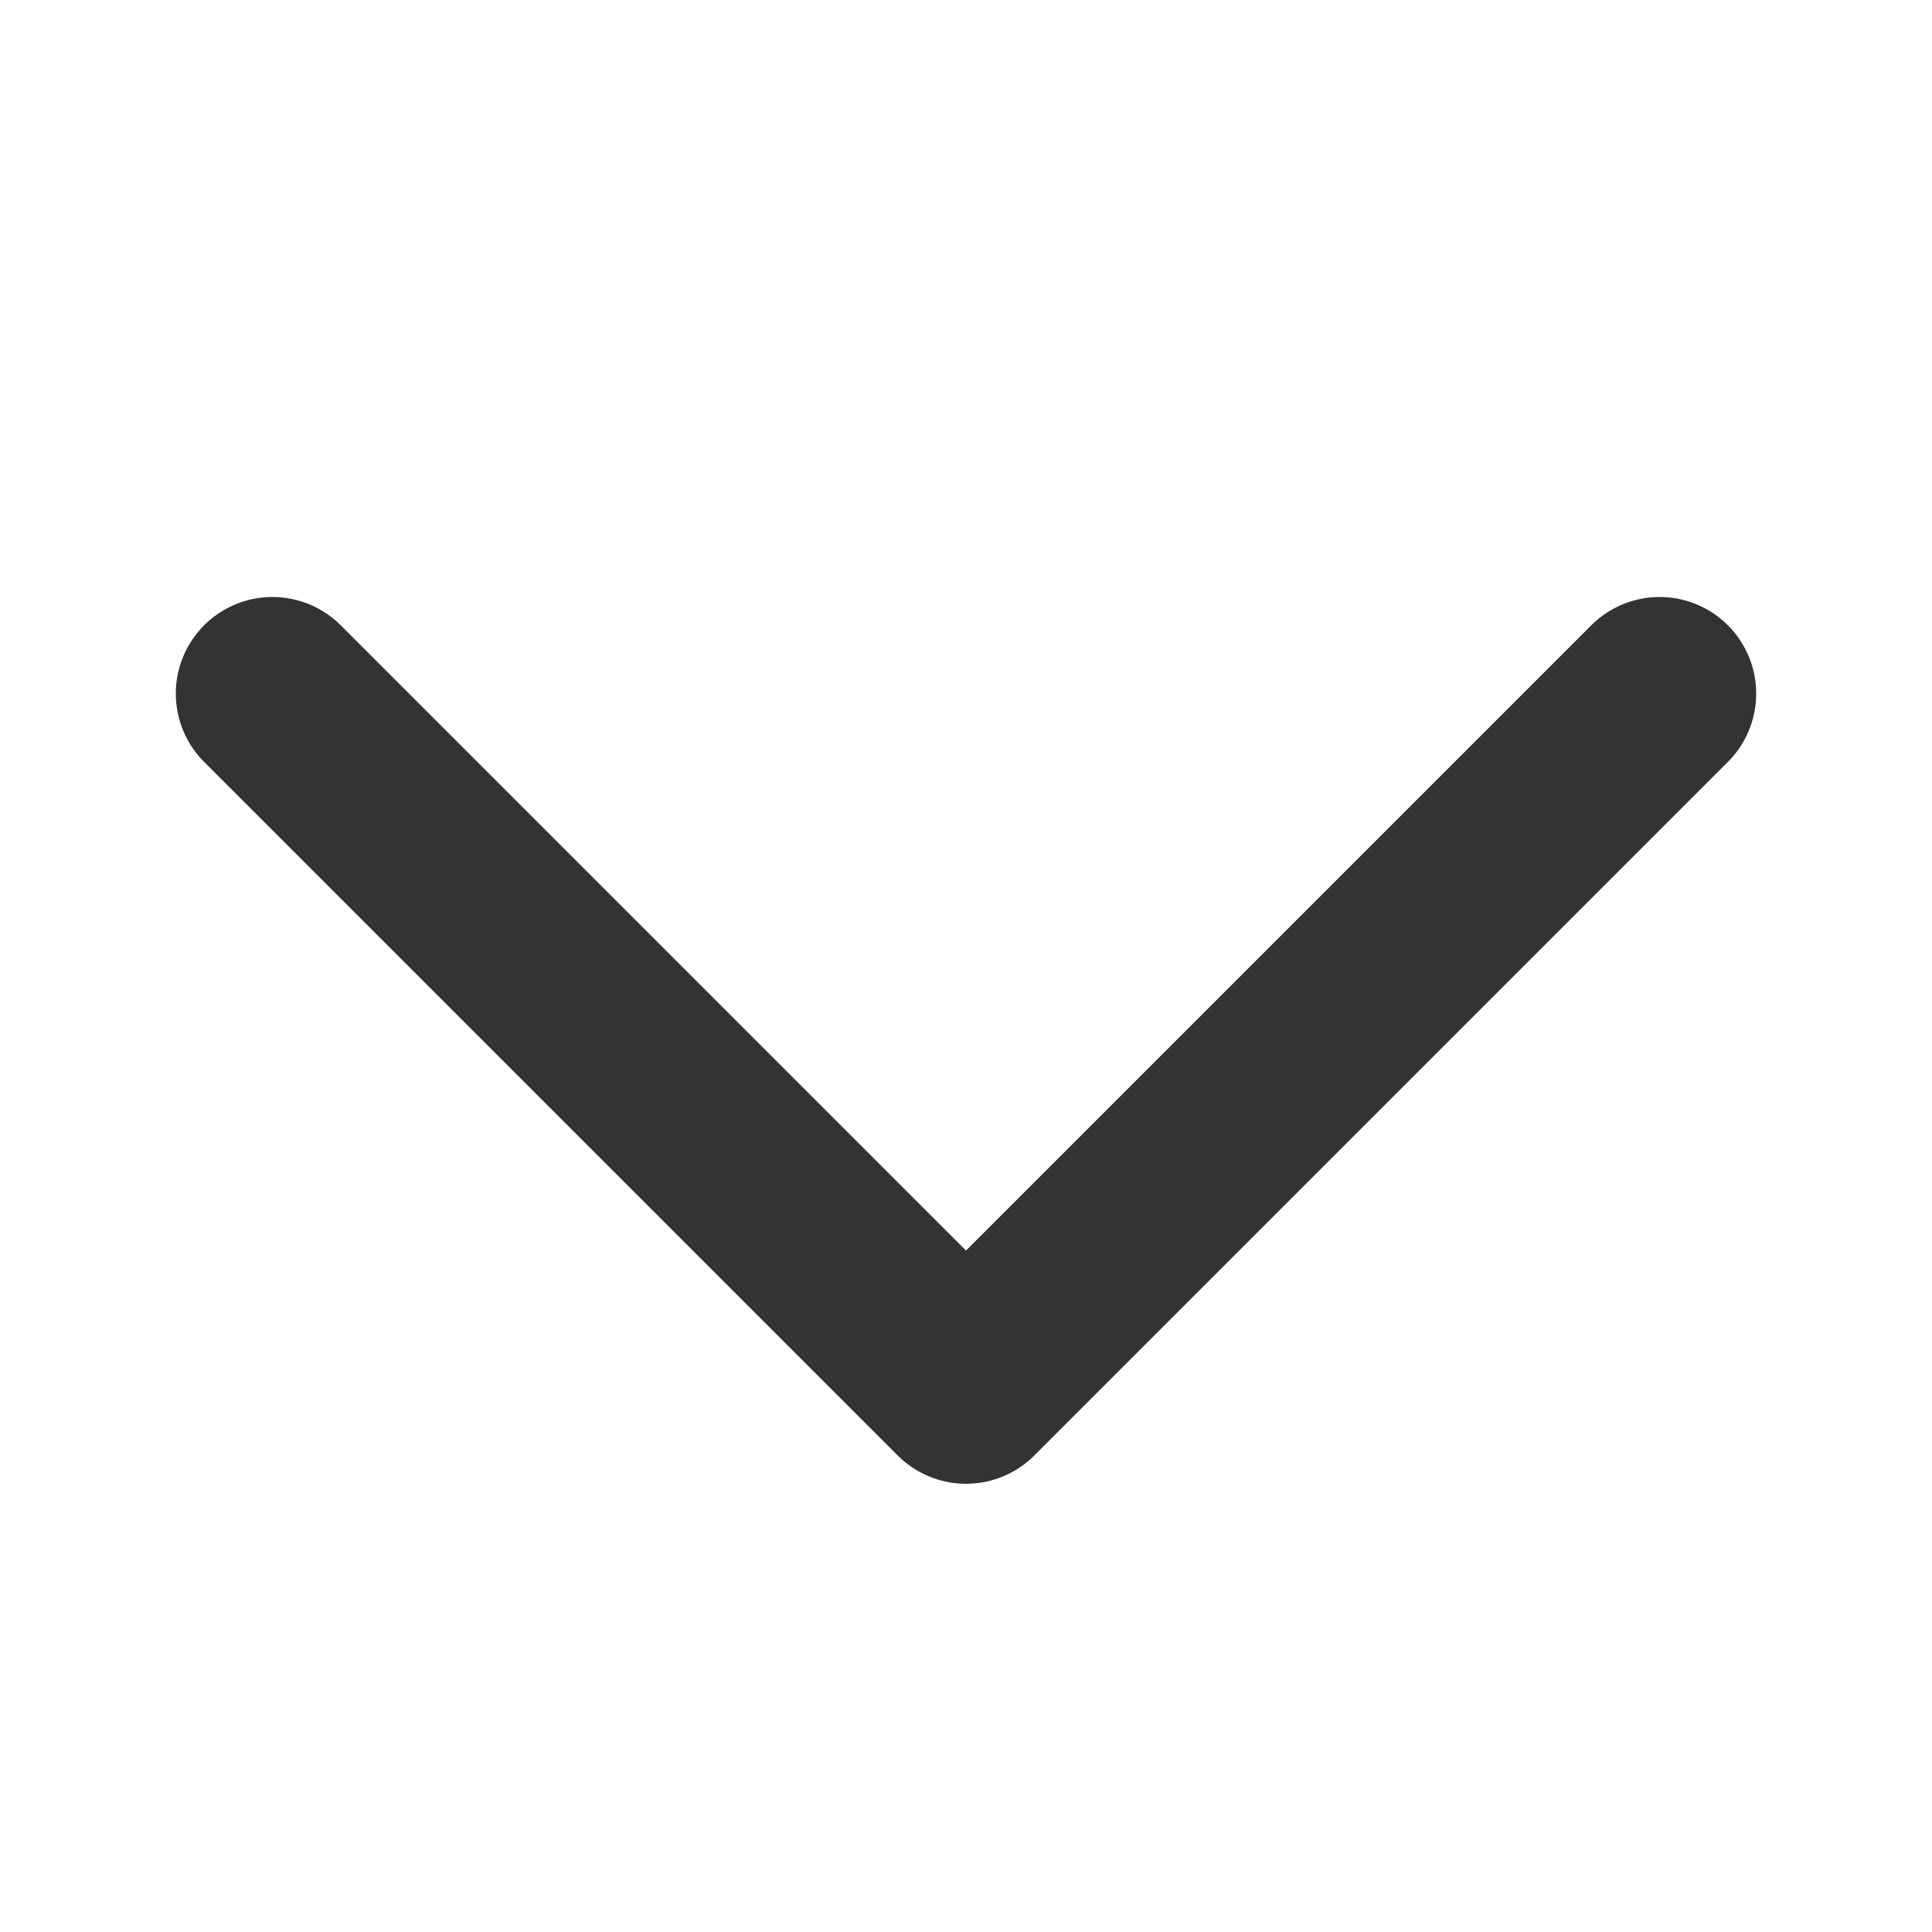
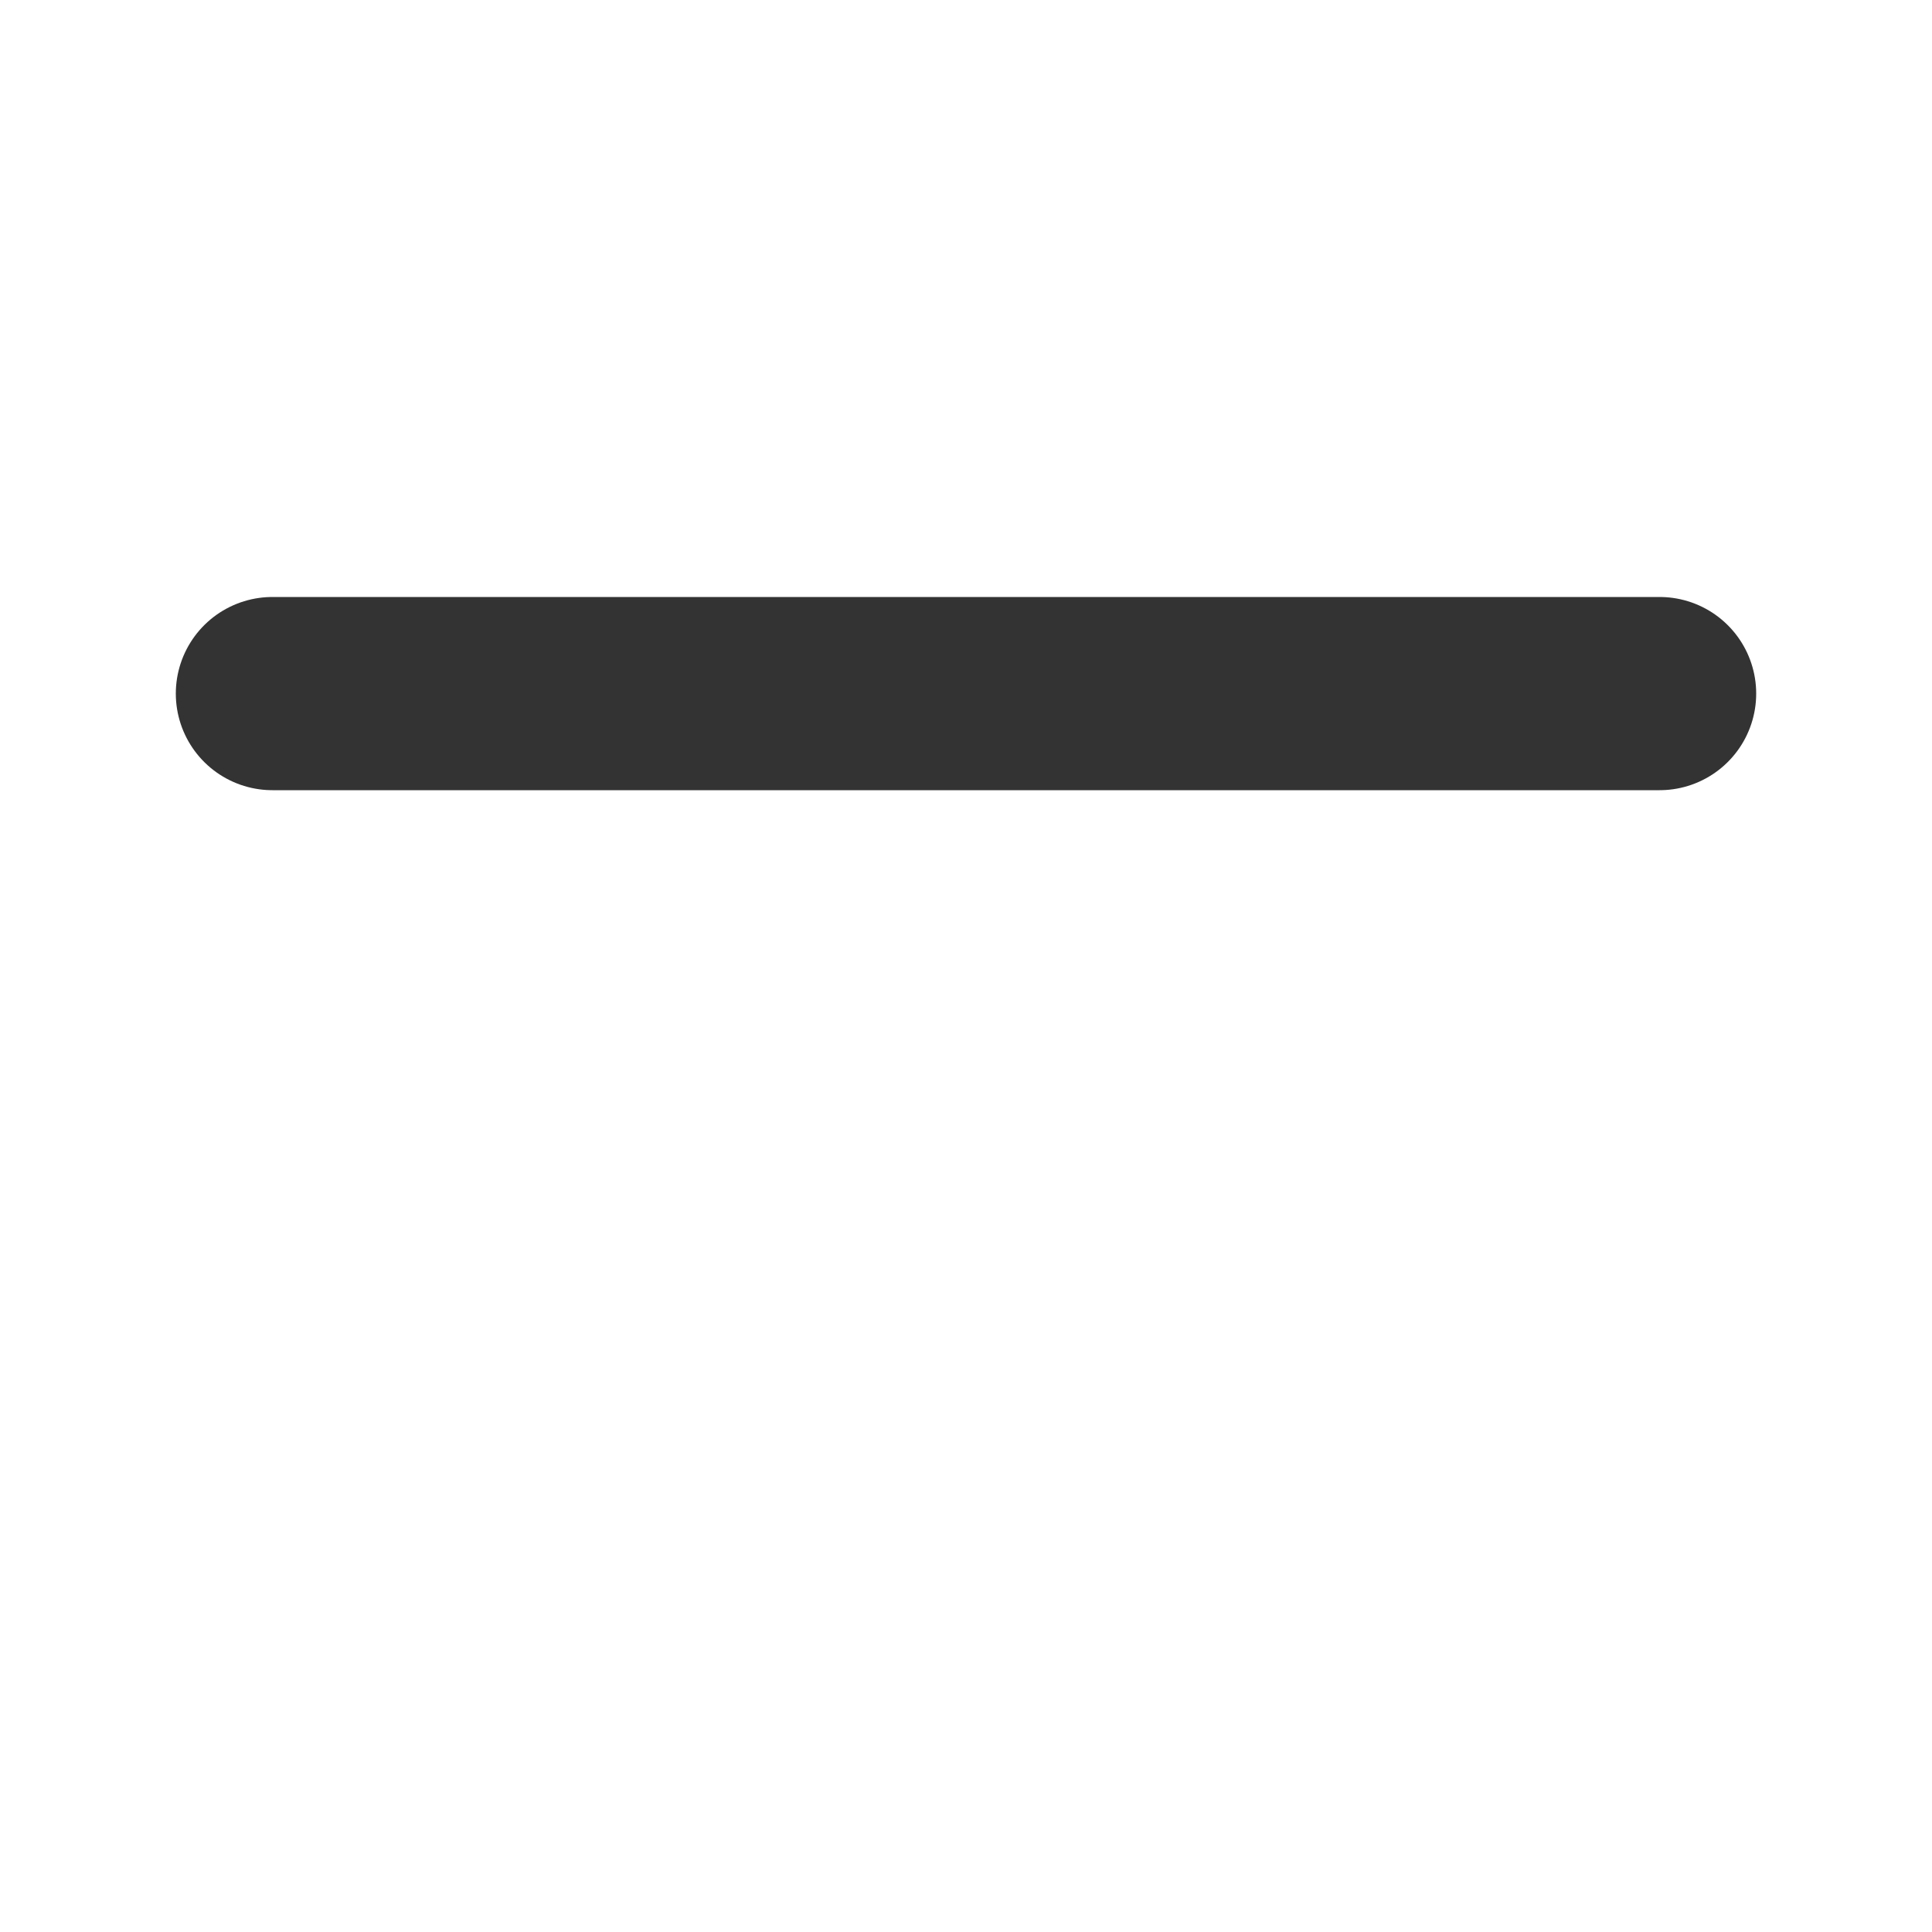
<svg xmlns="http://www.w3.org/2000/svg" width="16" height="16" viewBox="0 0 16 16">
  <g id="arrow_down_bk" transform="translate(8 8)">
    <g id="arrow_down_bk-2" data-name="arrow_down_bk" transform="translate(-8 -8)">
-       <path id="パス_36379" data-name="パス 36379" d="M53.788,107.7l-5.744,5.744L42.3,107.7" transform="translate(-40.044 -101.956)" fill="none" stroke="#333" stroke-linecap="round" stroke-linejoin="round" stroke-width="1.6" />
-       <rect id="長方形_7349" data-name="長方形 7349" width="16" height="16" transform="translate(0 16) rotate(-90)" fill="none" />
+       <path id="パス_36379" data-name="パス 36379" d="M53.788,107.7L42.3,107.7" transform="translate(-40.044 -101.956)" fill="none" stroke="#333" stroke-linecap="round" stroke-linejoin="round" stroke-width="1.6" />
    </g>
  </g>
</svg>